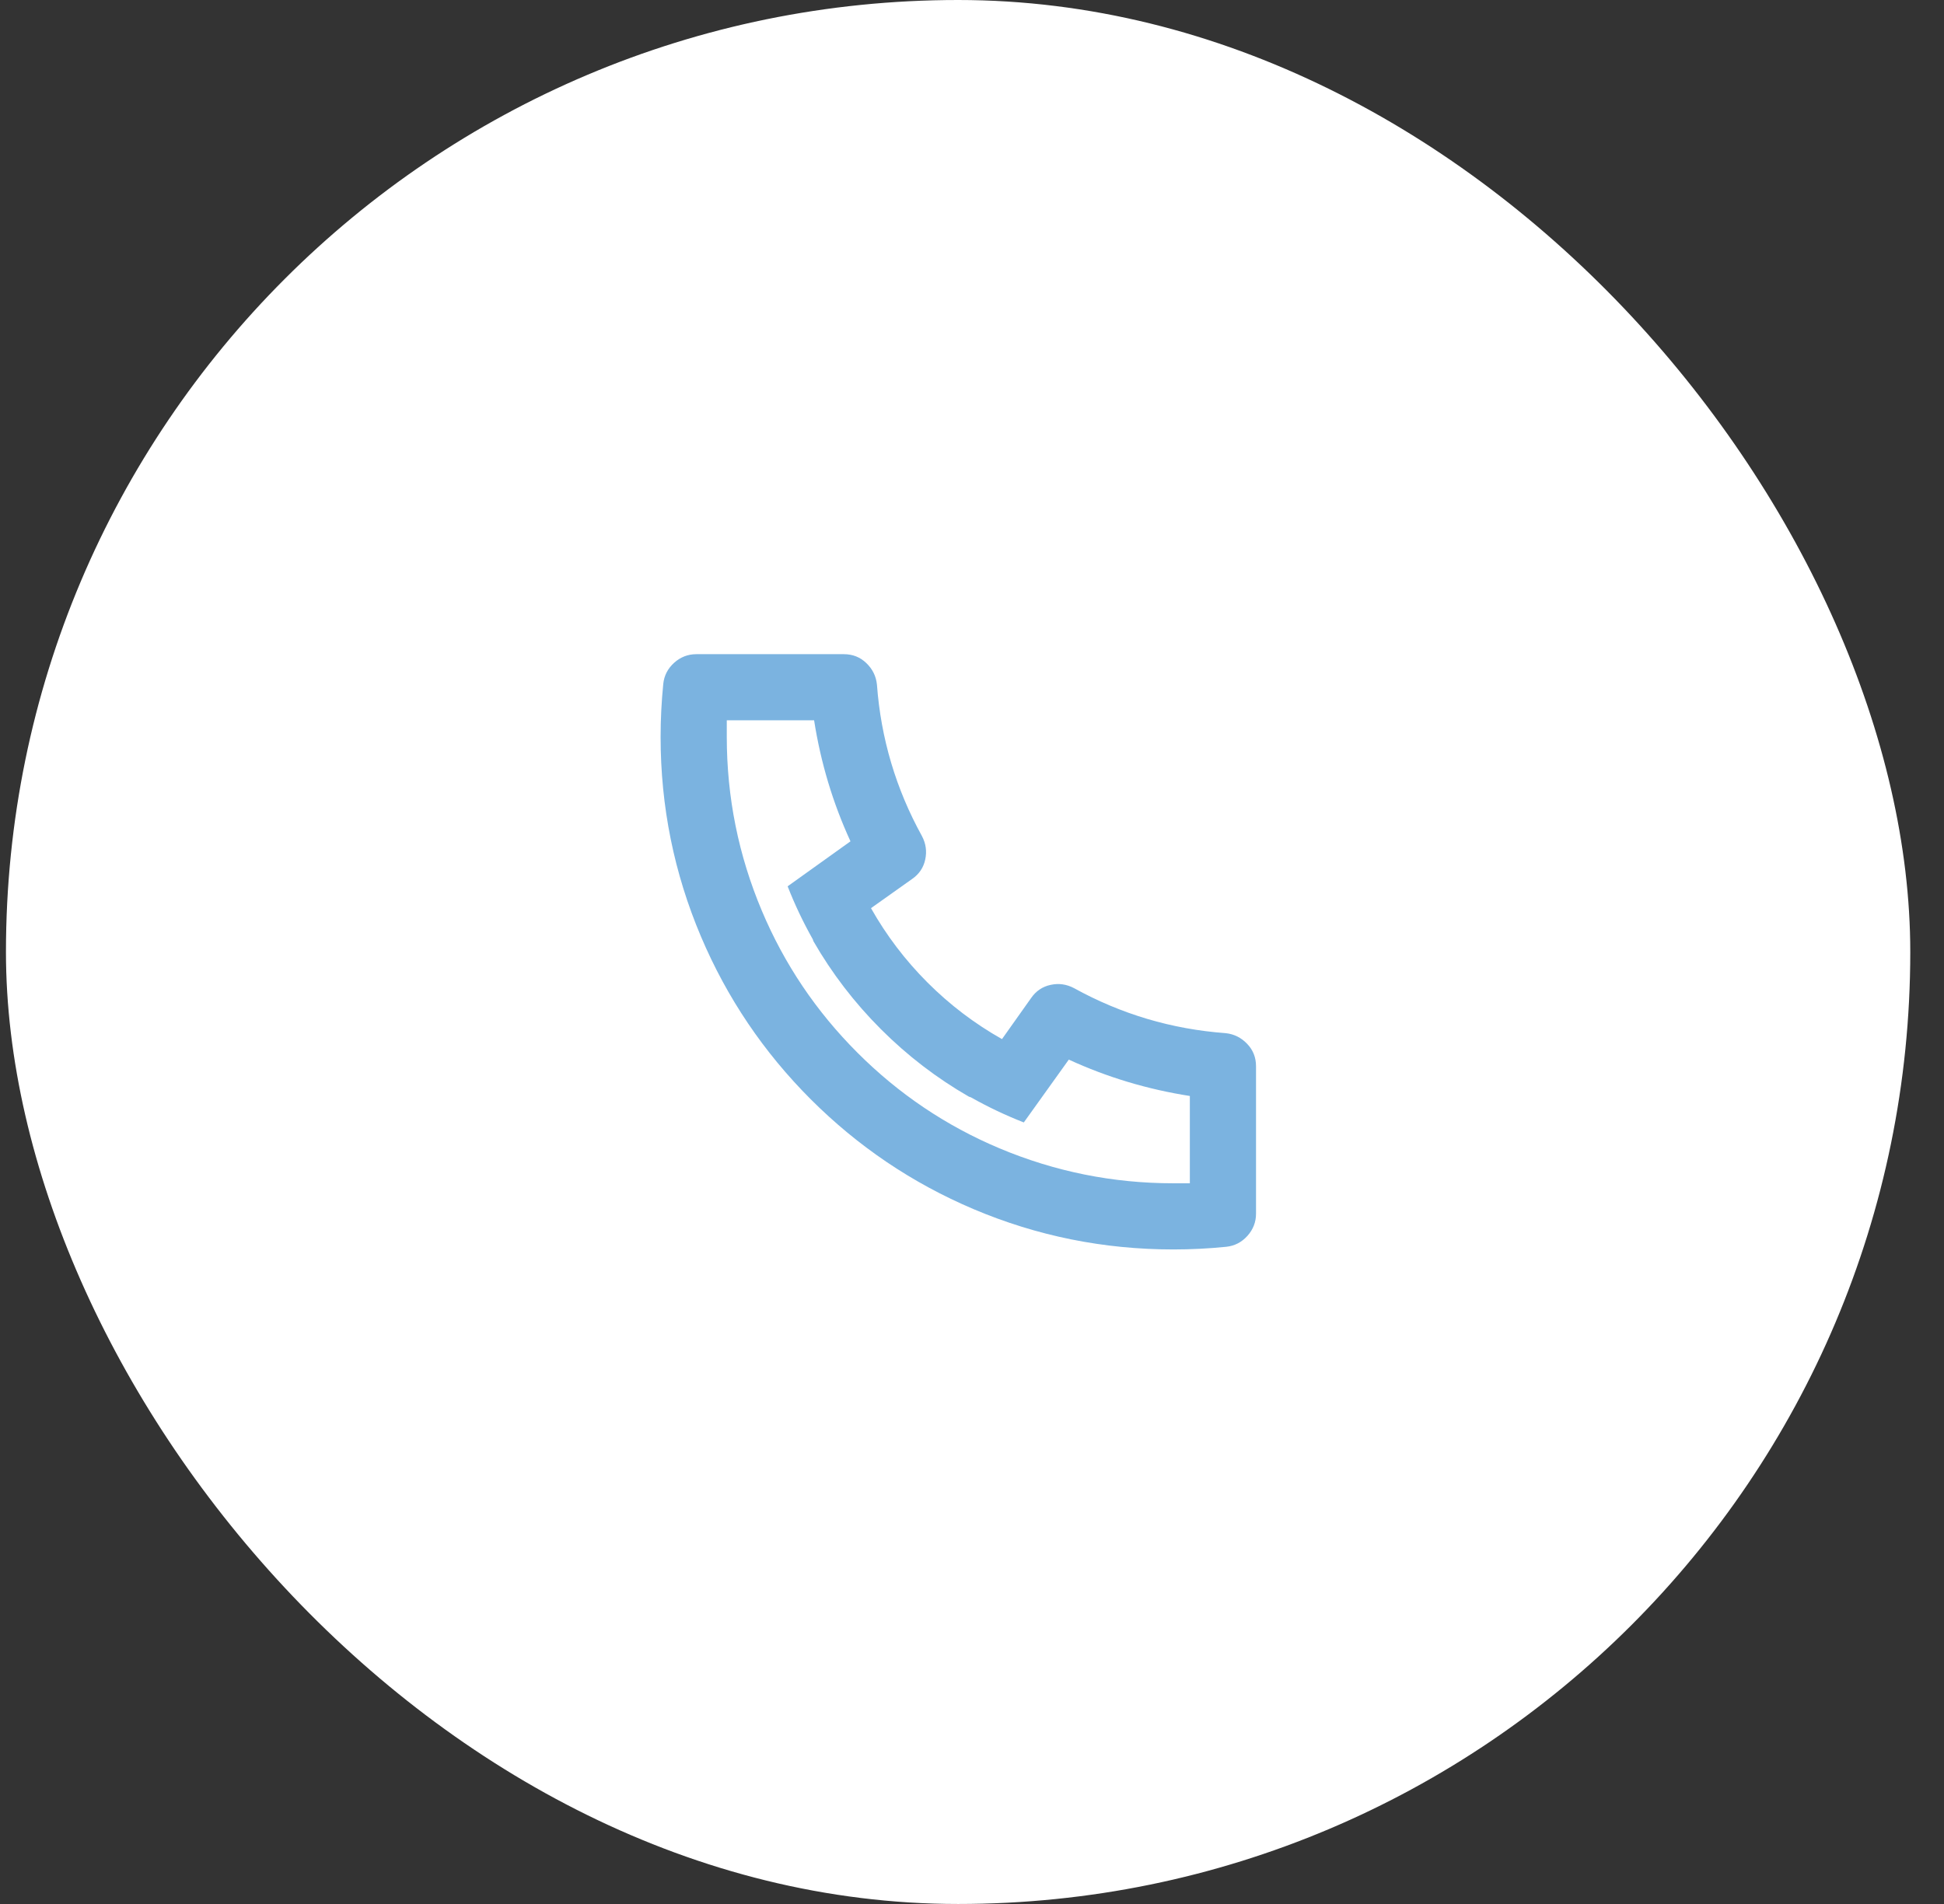
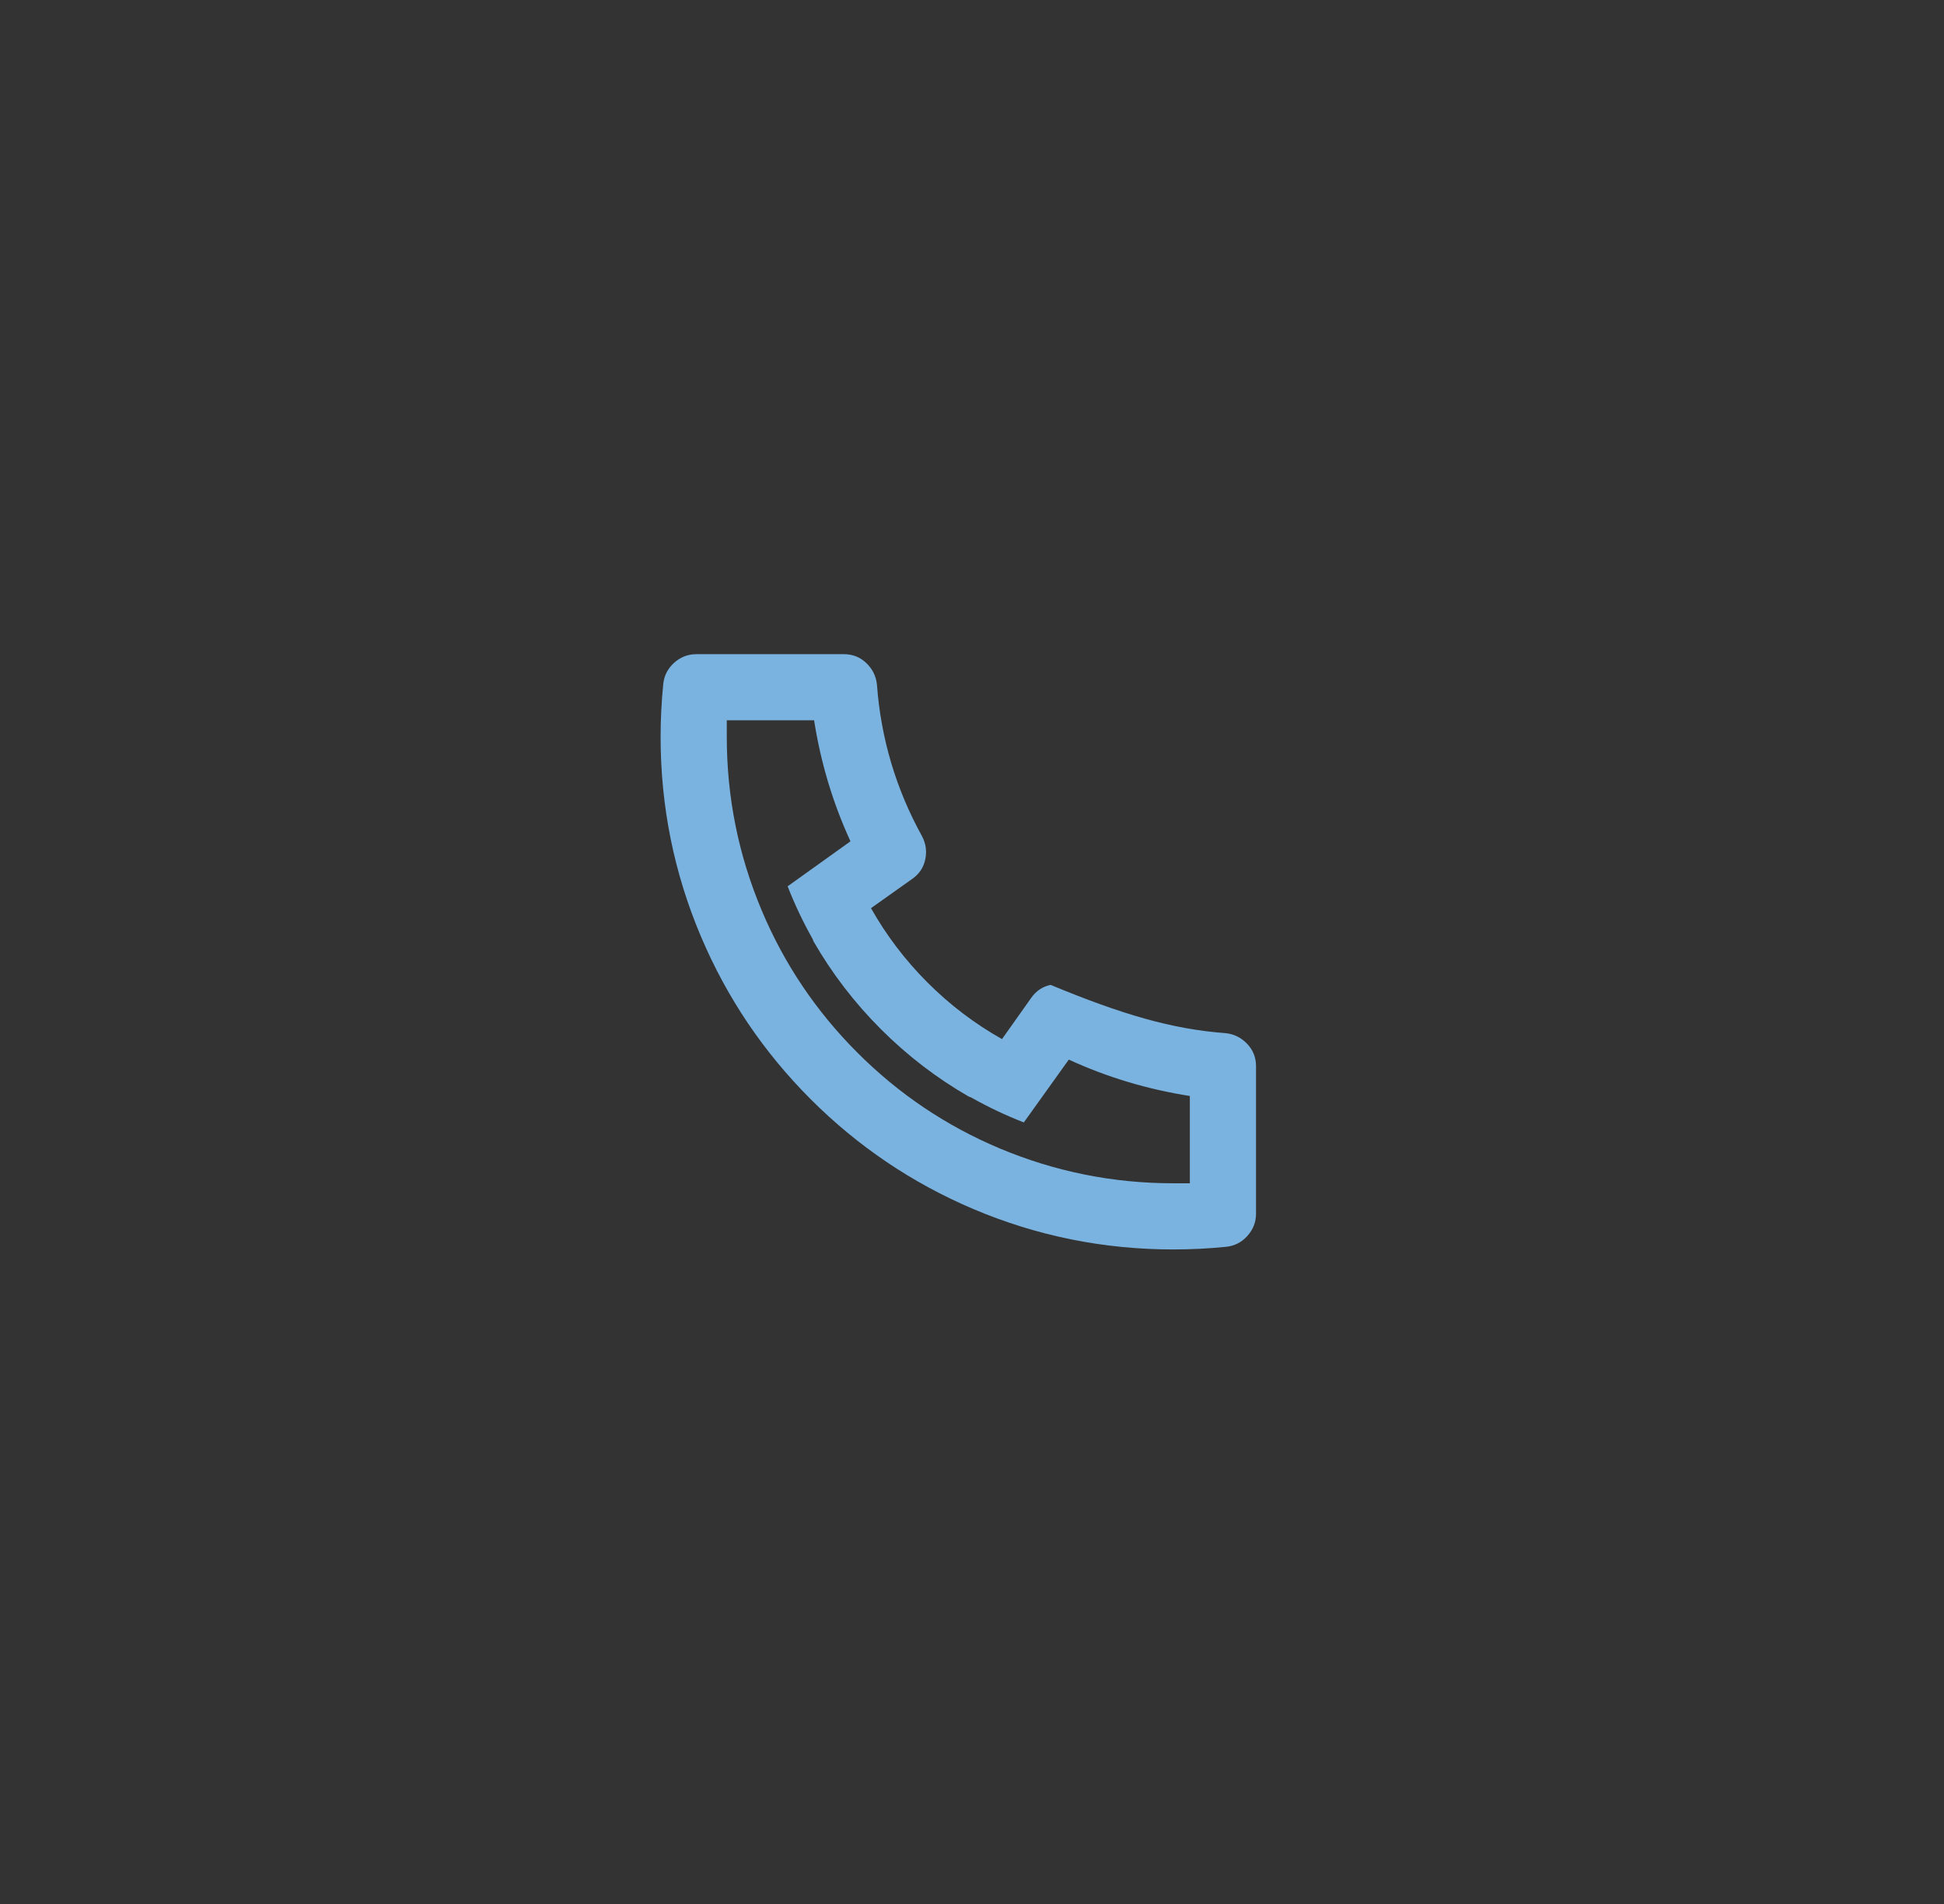
<svg xmlns="http://www.w3.org/2000/svg" width="49" height="48" viewBox="0 0 49 48" fill="none">
  <rect x="0" y="0" width="49" height="48" fill="#333333" stroke="none" />
-   <rect x="0.15" width="48" height="48" rx="24" fill="white" />
-   <path d="M21.954 22.895C22.343 23.584 22.818 24.209 23.38 24.771C23.941 25.332 24.566 25.807 25.256 26.196L25.989 25.162C26.111 24.985 26.275 24.873 26.481 24.829C26.687 24.784 26.884 24.812 27.073 24.912C28.262 25.568 29.535 25.946 30.892 26.046C31.103 26.068 31.283 26.157 31.433 26.313C31.584 26.469 31.659 26.658 31.659 26.88V30.598C31.659 30.81 31.586 30.996 31.442 31.157C31.297 31.318 31.119 31.41 30.908 31.432C30.463 31.477 30.019 31.499 29.574 31.499C27.818 31.499 26.139 31.16 24.538 30.482C22.993 29.826 21.626 28.903 20.436 27.714C19.247 26.524 18.324 25.157 17.669 23.612C16.99 22.011 16.651 20.332 16.651 18.576C16.651 18.131 16.674 17.687 16.718 17.242C16.74 17.031 16.832 16.853 16.993 16.708C17.154 16.564 17.341 16.492 17.552 16.492H21.27C21.493 16.492 21.682 16.567 21.837 16.717C21.993 16.867 22.082 17.047 22.104 17.259C22.204 18.615 22.582 19.888 23.238 21.077C23.338 21.266 23.366 21.463 23.321 21.669C23.277 21.875 23.166 22.039 22.988 22.161L21.954 22.895ZM19.853 22.344L21.437 21.21C20.992 20.243 20.687 19.226 20.52 18.159H18.319V18.576C18.319 20.099 18.613 21.561 19.203 22.961C19.77 24.306 20.573 25.499 21.612 26.538C22.651 27.578 23.844 28.381 25.189 28.948C26.59 29.537 28.051 29.831 29.574 29.831H29.991V27.63C28.924 27.463 27.907 27.158 26.94 26.713L25.806 28.297C25.35 28.119 24.905 27.908 24.472 27.664L24.422 27.647C23.61 27.18 22.871 26.613 22.204 25.946C21.537 25.279 20.97 24.54 20.503 23.728L20.486 23.678C20.242 23.245 20.031 22.8 19.853 22.344Z" fill="#7BB3E0" />
+   <path d="M21.954 22.895C22.343 23.584 22.818 24.209 23.38 24.771C23.941 25.332 24.566 25.807 25.256 26.196L25.989 25.162C26.111 24.985 26.275 24.873 26.481 24.829C28.262 25.568 29.535 25.946 30.892 26.046C31.103 26.068 31.283 26.157 31.433 26.313C31.584 26.469 31.659 26.658 31.659 26.88V30.598C31.659 30.81 31.586 30.996 31.442 31.157C31.297 31.318 31.119 31.41 30.908 31.432C30.463 31.477 30.019 31.499 29.574 31.499C27.818 31.499 26.139 31.16 24.538 30.482C22.993 29.826 21.626 28.903 20.436 27.714C19.247 26.524 18.324 25.157 17.669 23.612C16.99 22.011 16.651 20.332 16.651 18.576C16.651 18.131 16.674 17.687 16.718 17.242C16.74 17.031 16.832 16.853 16.993 16.708C17.154 16.564 17.341 16.492 17.552 16.492H21.27C21.493 16.492 21.682 16.567 21.837 16.717C21.993 16.867 22.082 17.047 22.104 17.259C22.204 18.615 22.582 19.888 23.238 21.077C23.338 21.266 23.366 21.463 23.321 21.669C23.277 21.875 23.166 22.039 22.988 22.161L21.954 22.895ZM19.853 22.344L21.437 21.21C20.992 20.243 20.687 19.226 20.52 18.159H18.319V18.576C18.319 20.099 18.613 21.561 19.203 22.961C19.77 24.306 20.573 25.499 21.612 26.538C22.651 27.578 23.844 28.381 25.189 28.948C26.59 29.537 28.051 29.831 29.574 29.831H29.991V27.63C28.924 27.463 27.907 27.158 26.94 26.713L25.806 28.297C25.35 28.119 24.905 27.908 24.472 27.664L24.422 27.647C23.61 27.18 22.871 26.613 22.204 25.946C21.537 25.279 20.97 24.54 20.503 23.728L20.486 23.678C20.242 23.245 20.031 22.8 19.853 22.344Z" fill="#7BB3E0" />
</svg>